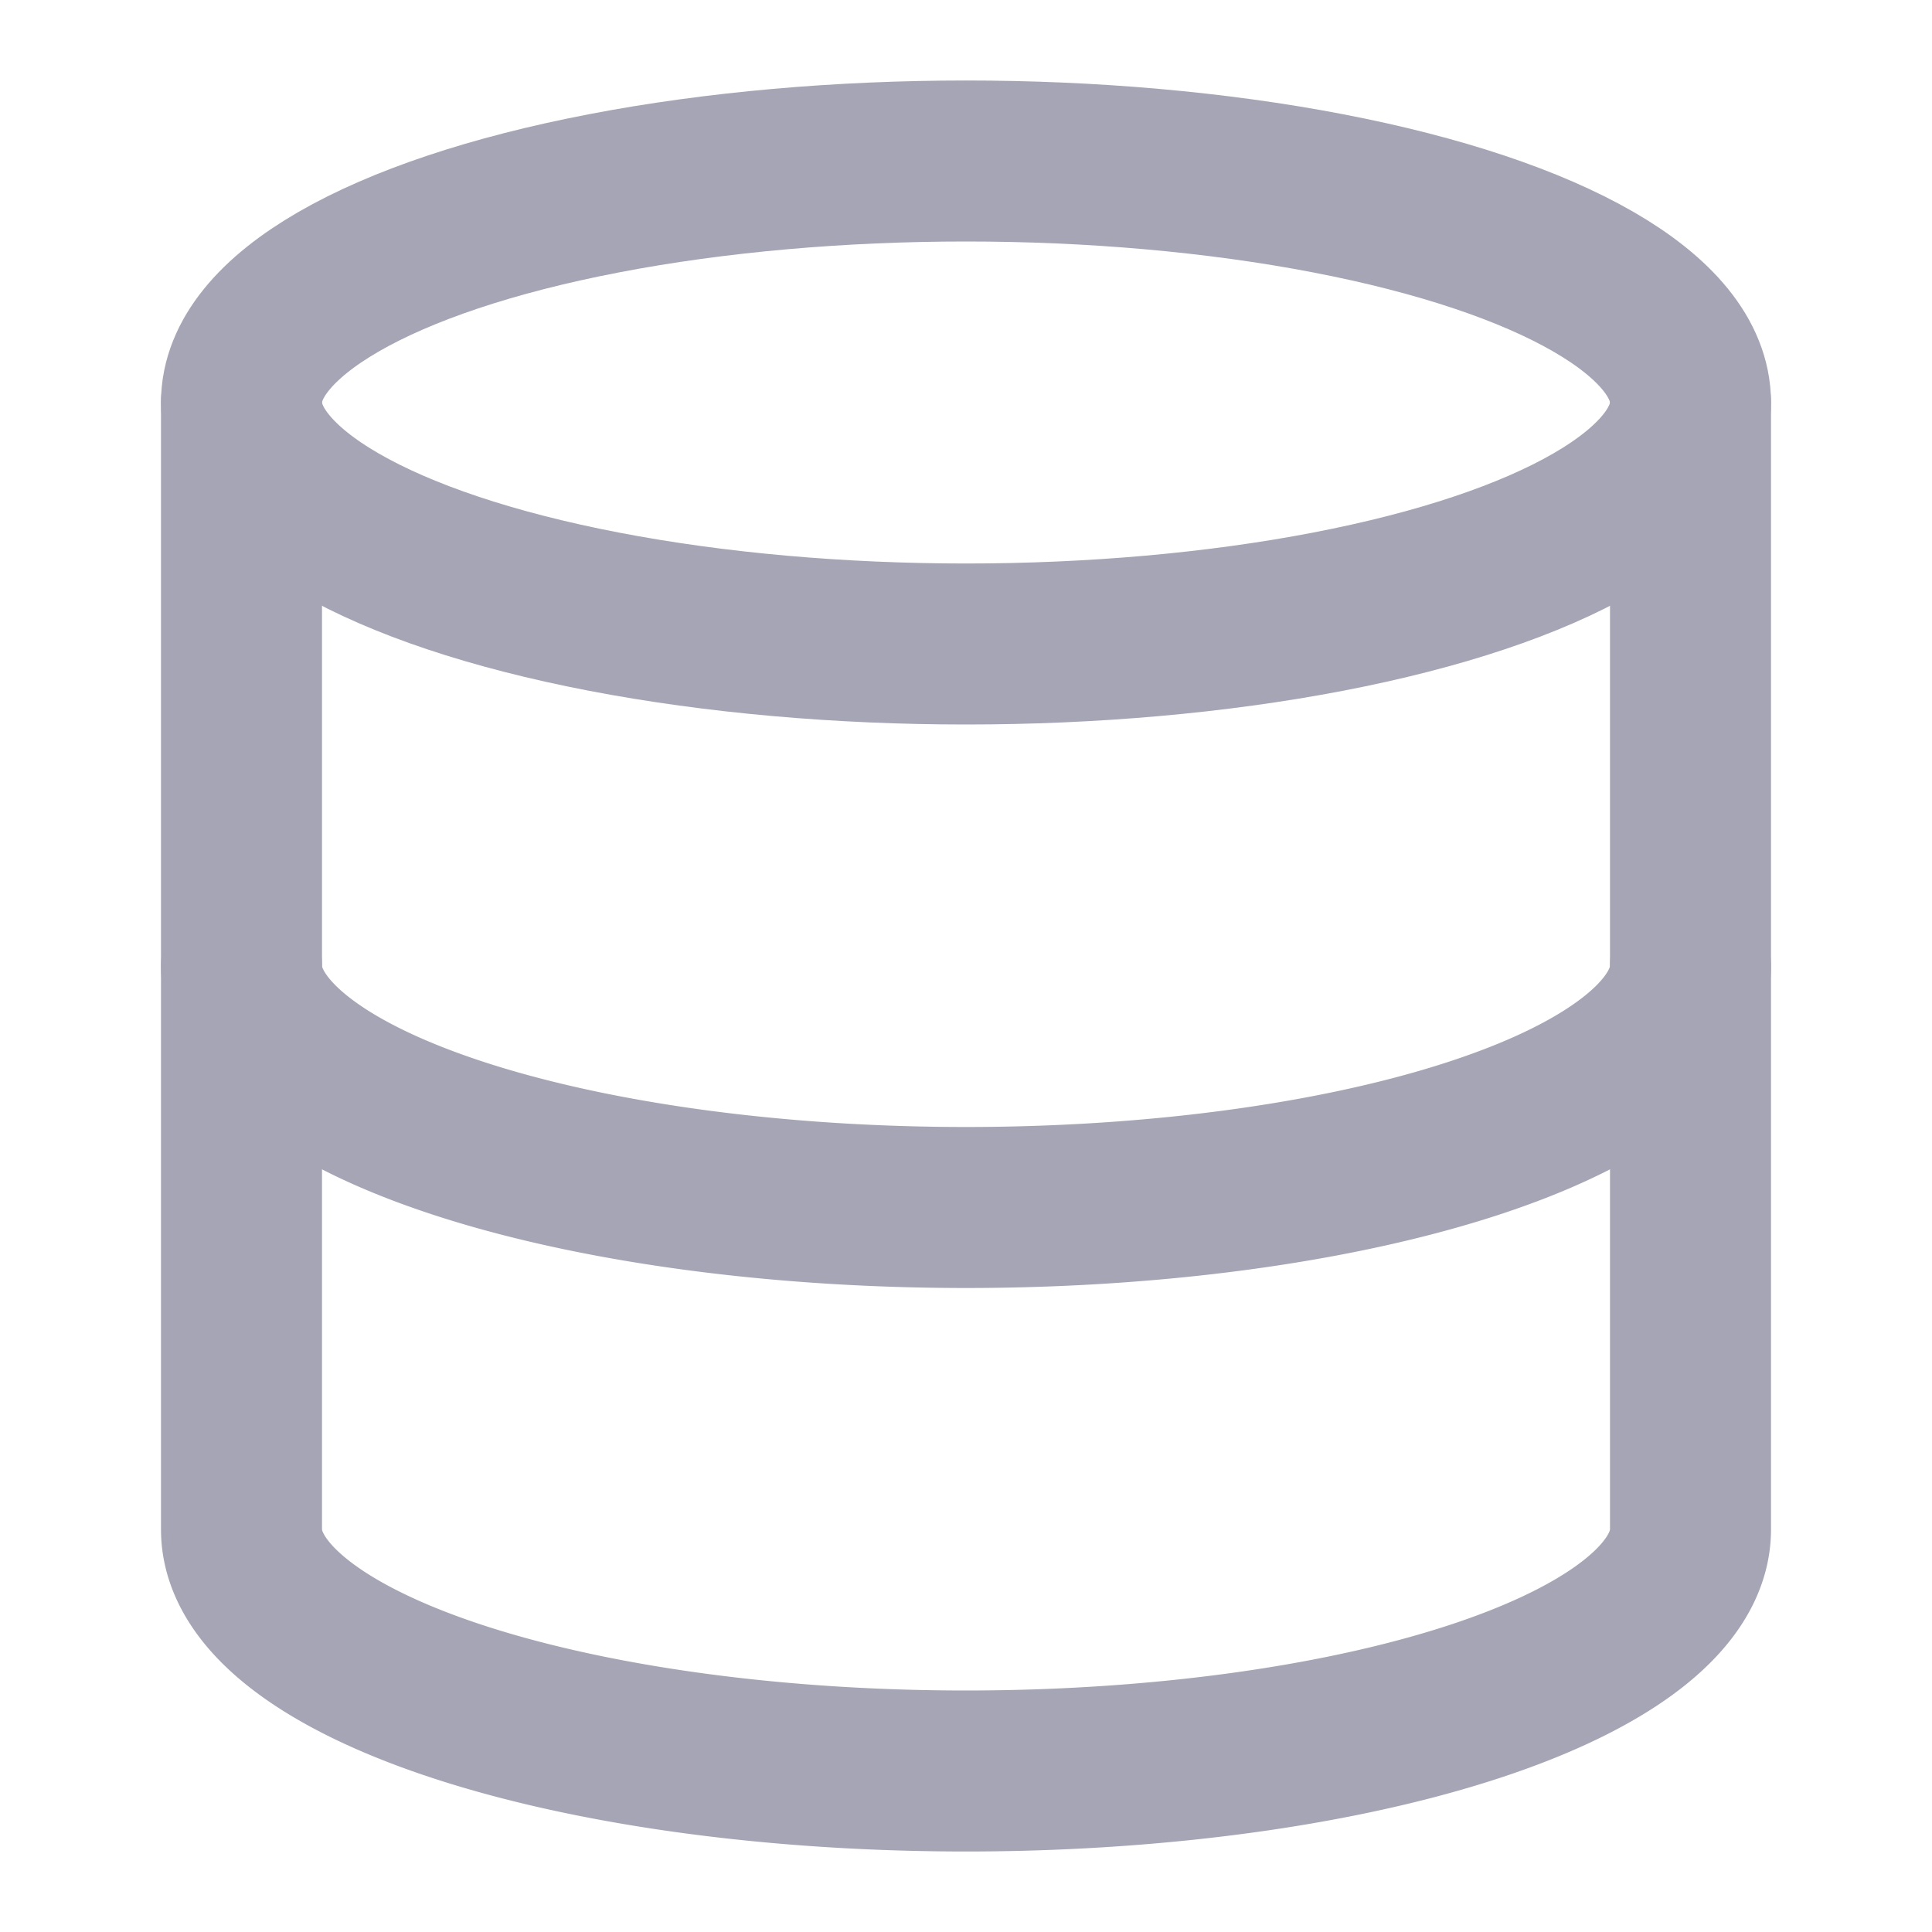
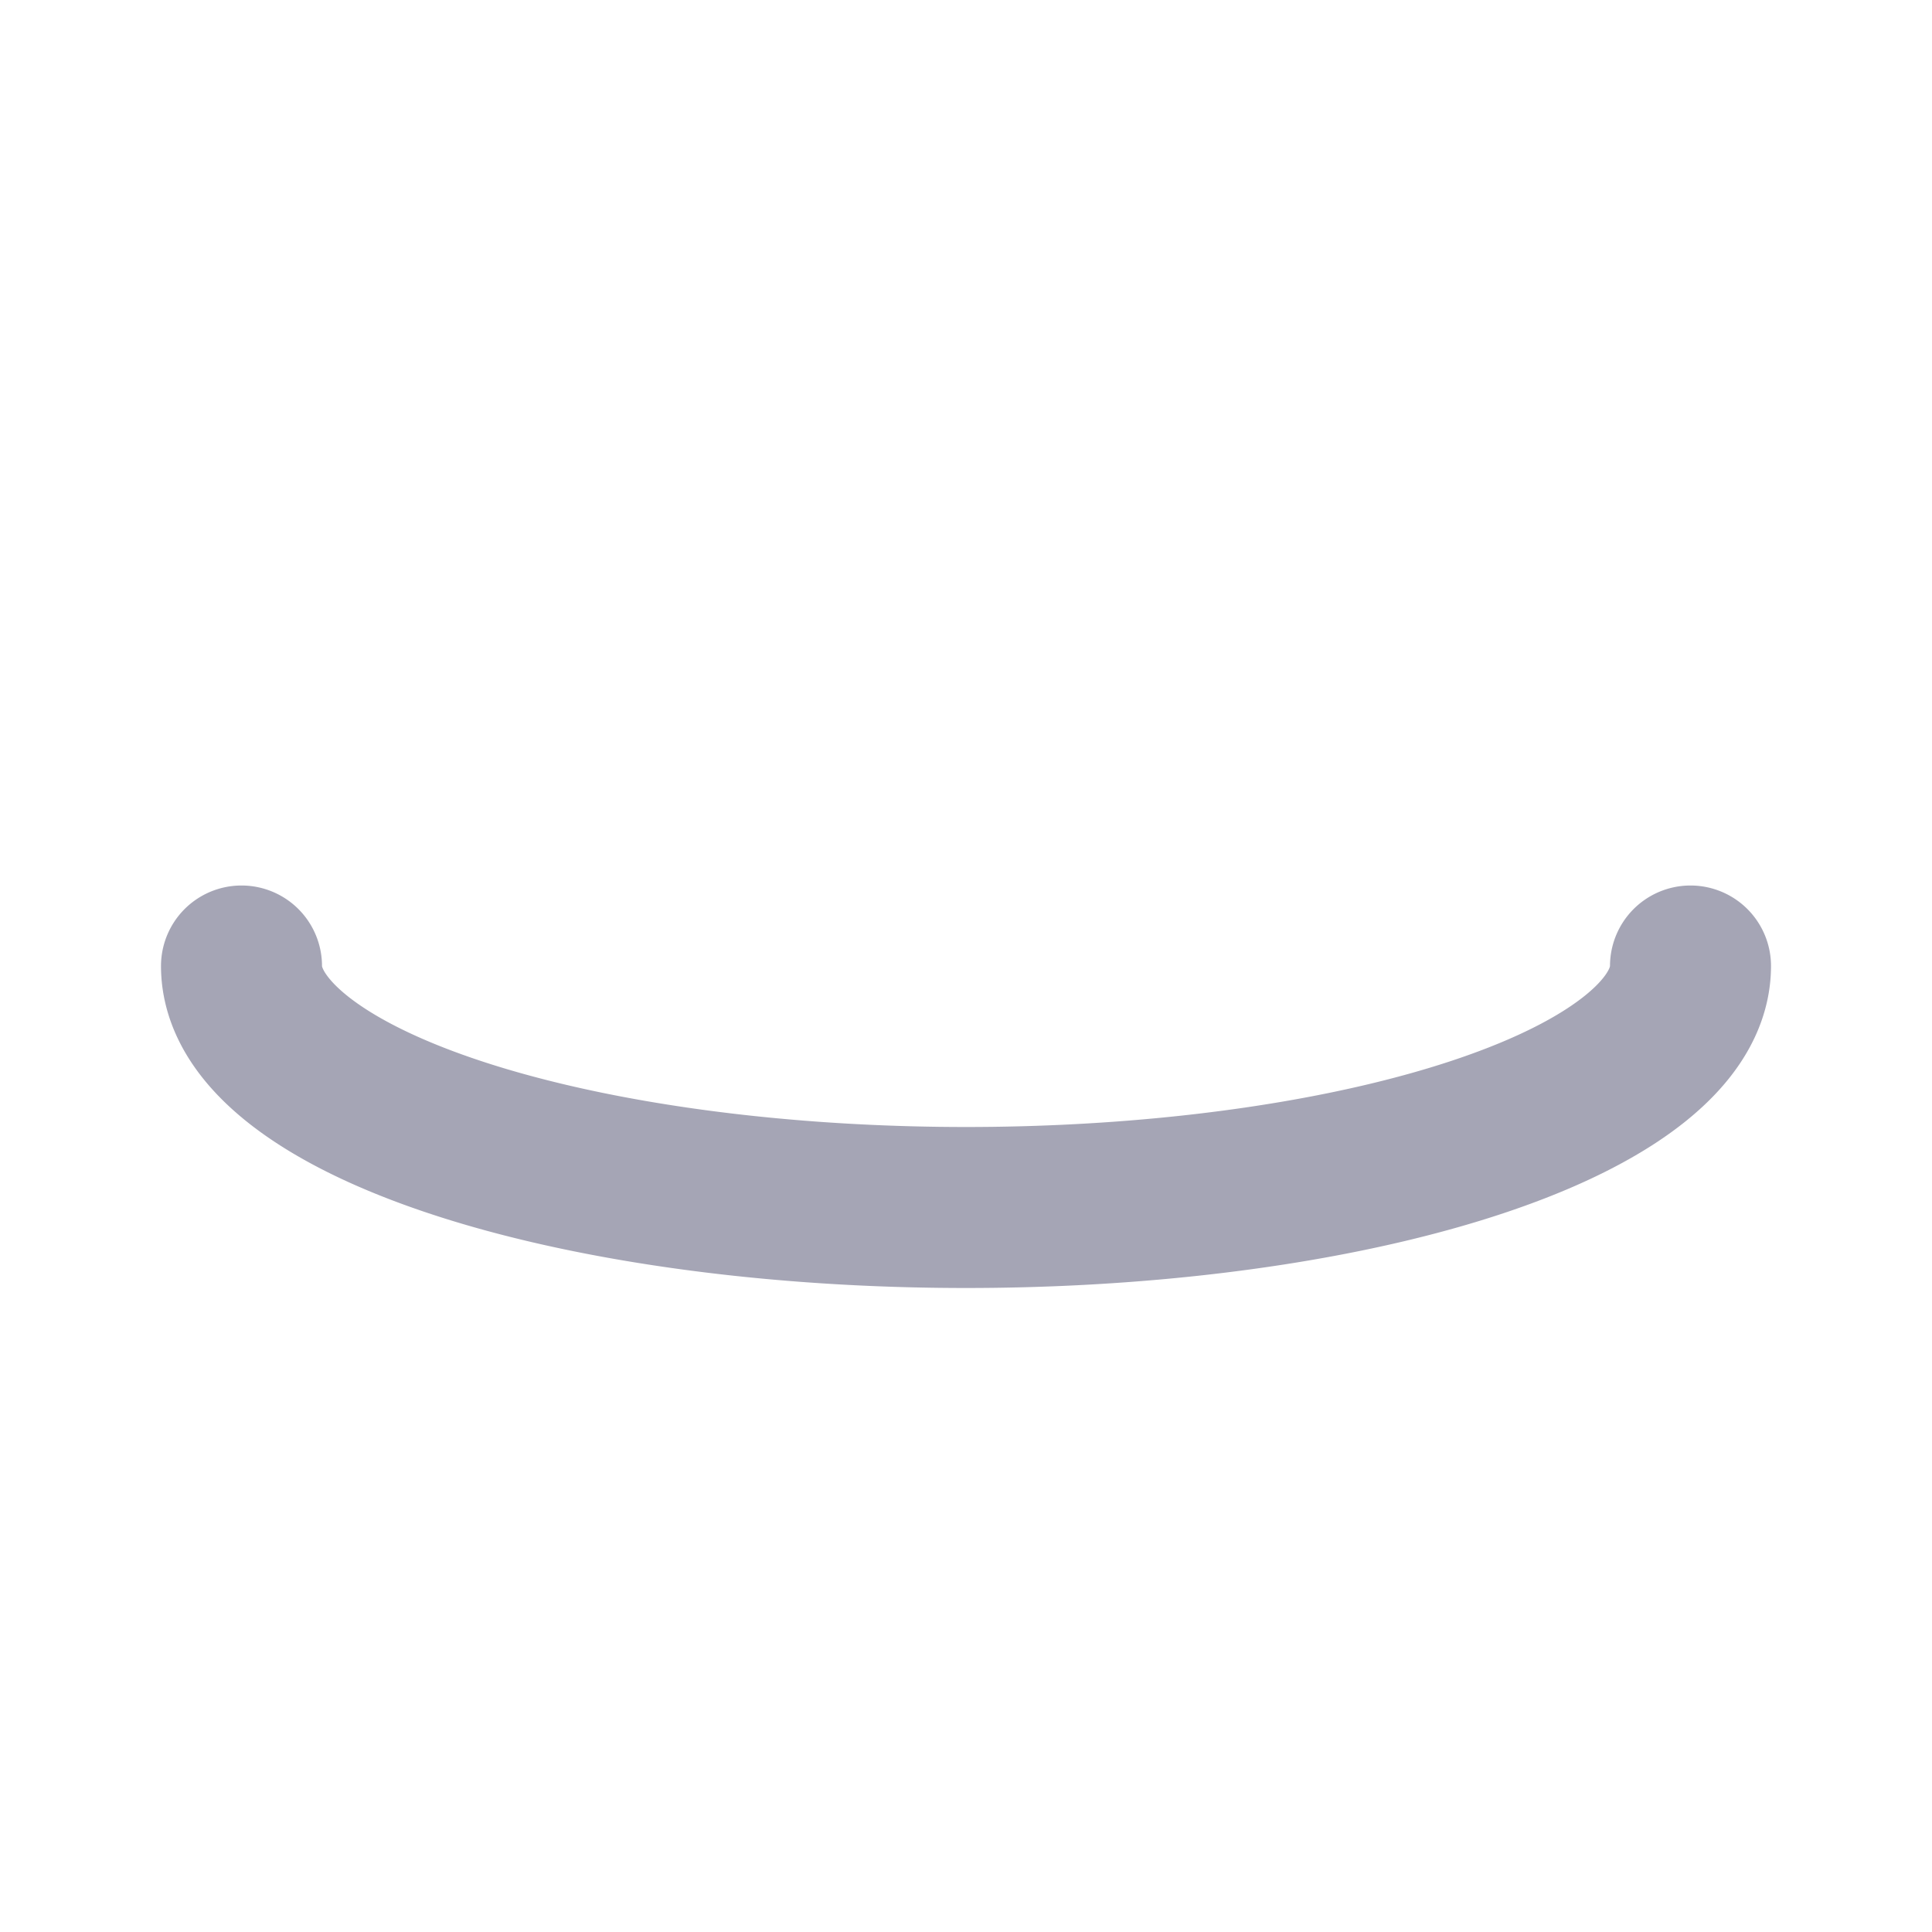
<svg xmlns="http://www.w3.org/2000/svg" width="24" height="24" viewBox="0 0 24 24" fill="none" stroke="#a5a5b5" stroke-width="2" stroke-linecap="round" stroke-linejoin="round" class="lucide lucide-database-icon lucide-database">
-   <ellipse cx="12" cy="5" rx="9" ry="3" />
-   <path d="M3 5V19A9 3 0 0 0 21 19V5" />
  <path d="M3 12A9 3 0 0 0 21 12" />
</svg>